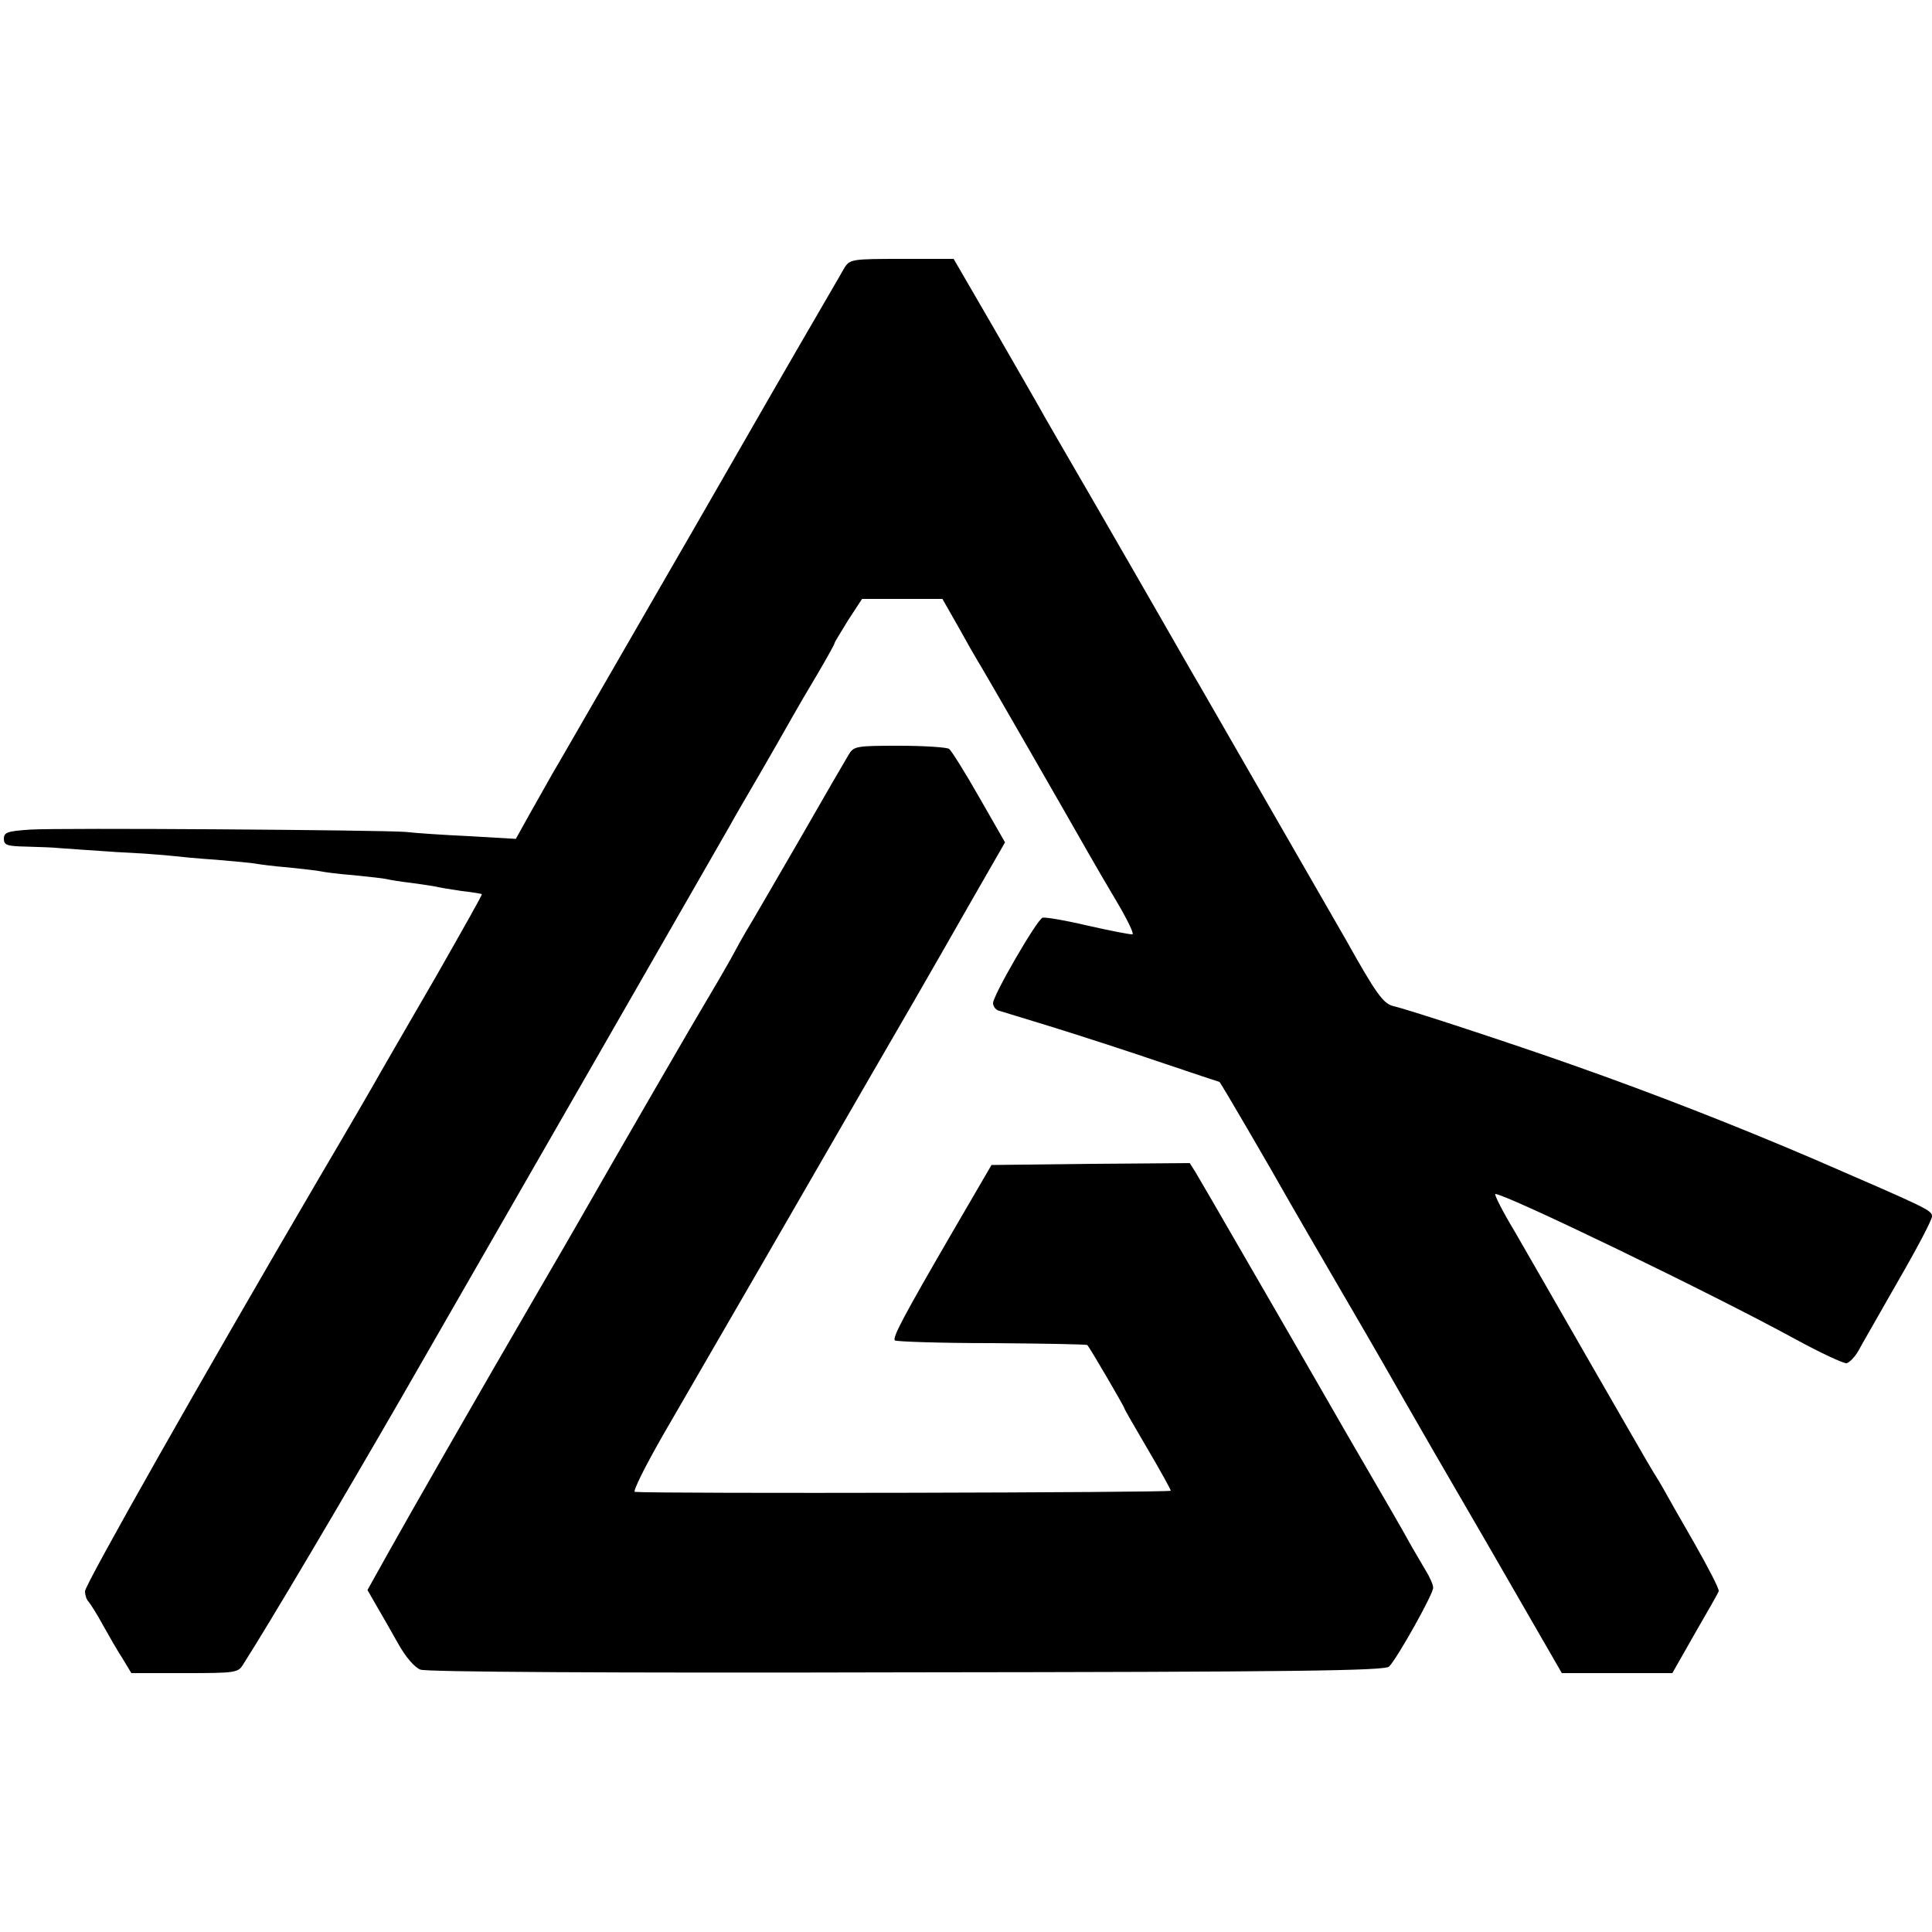
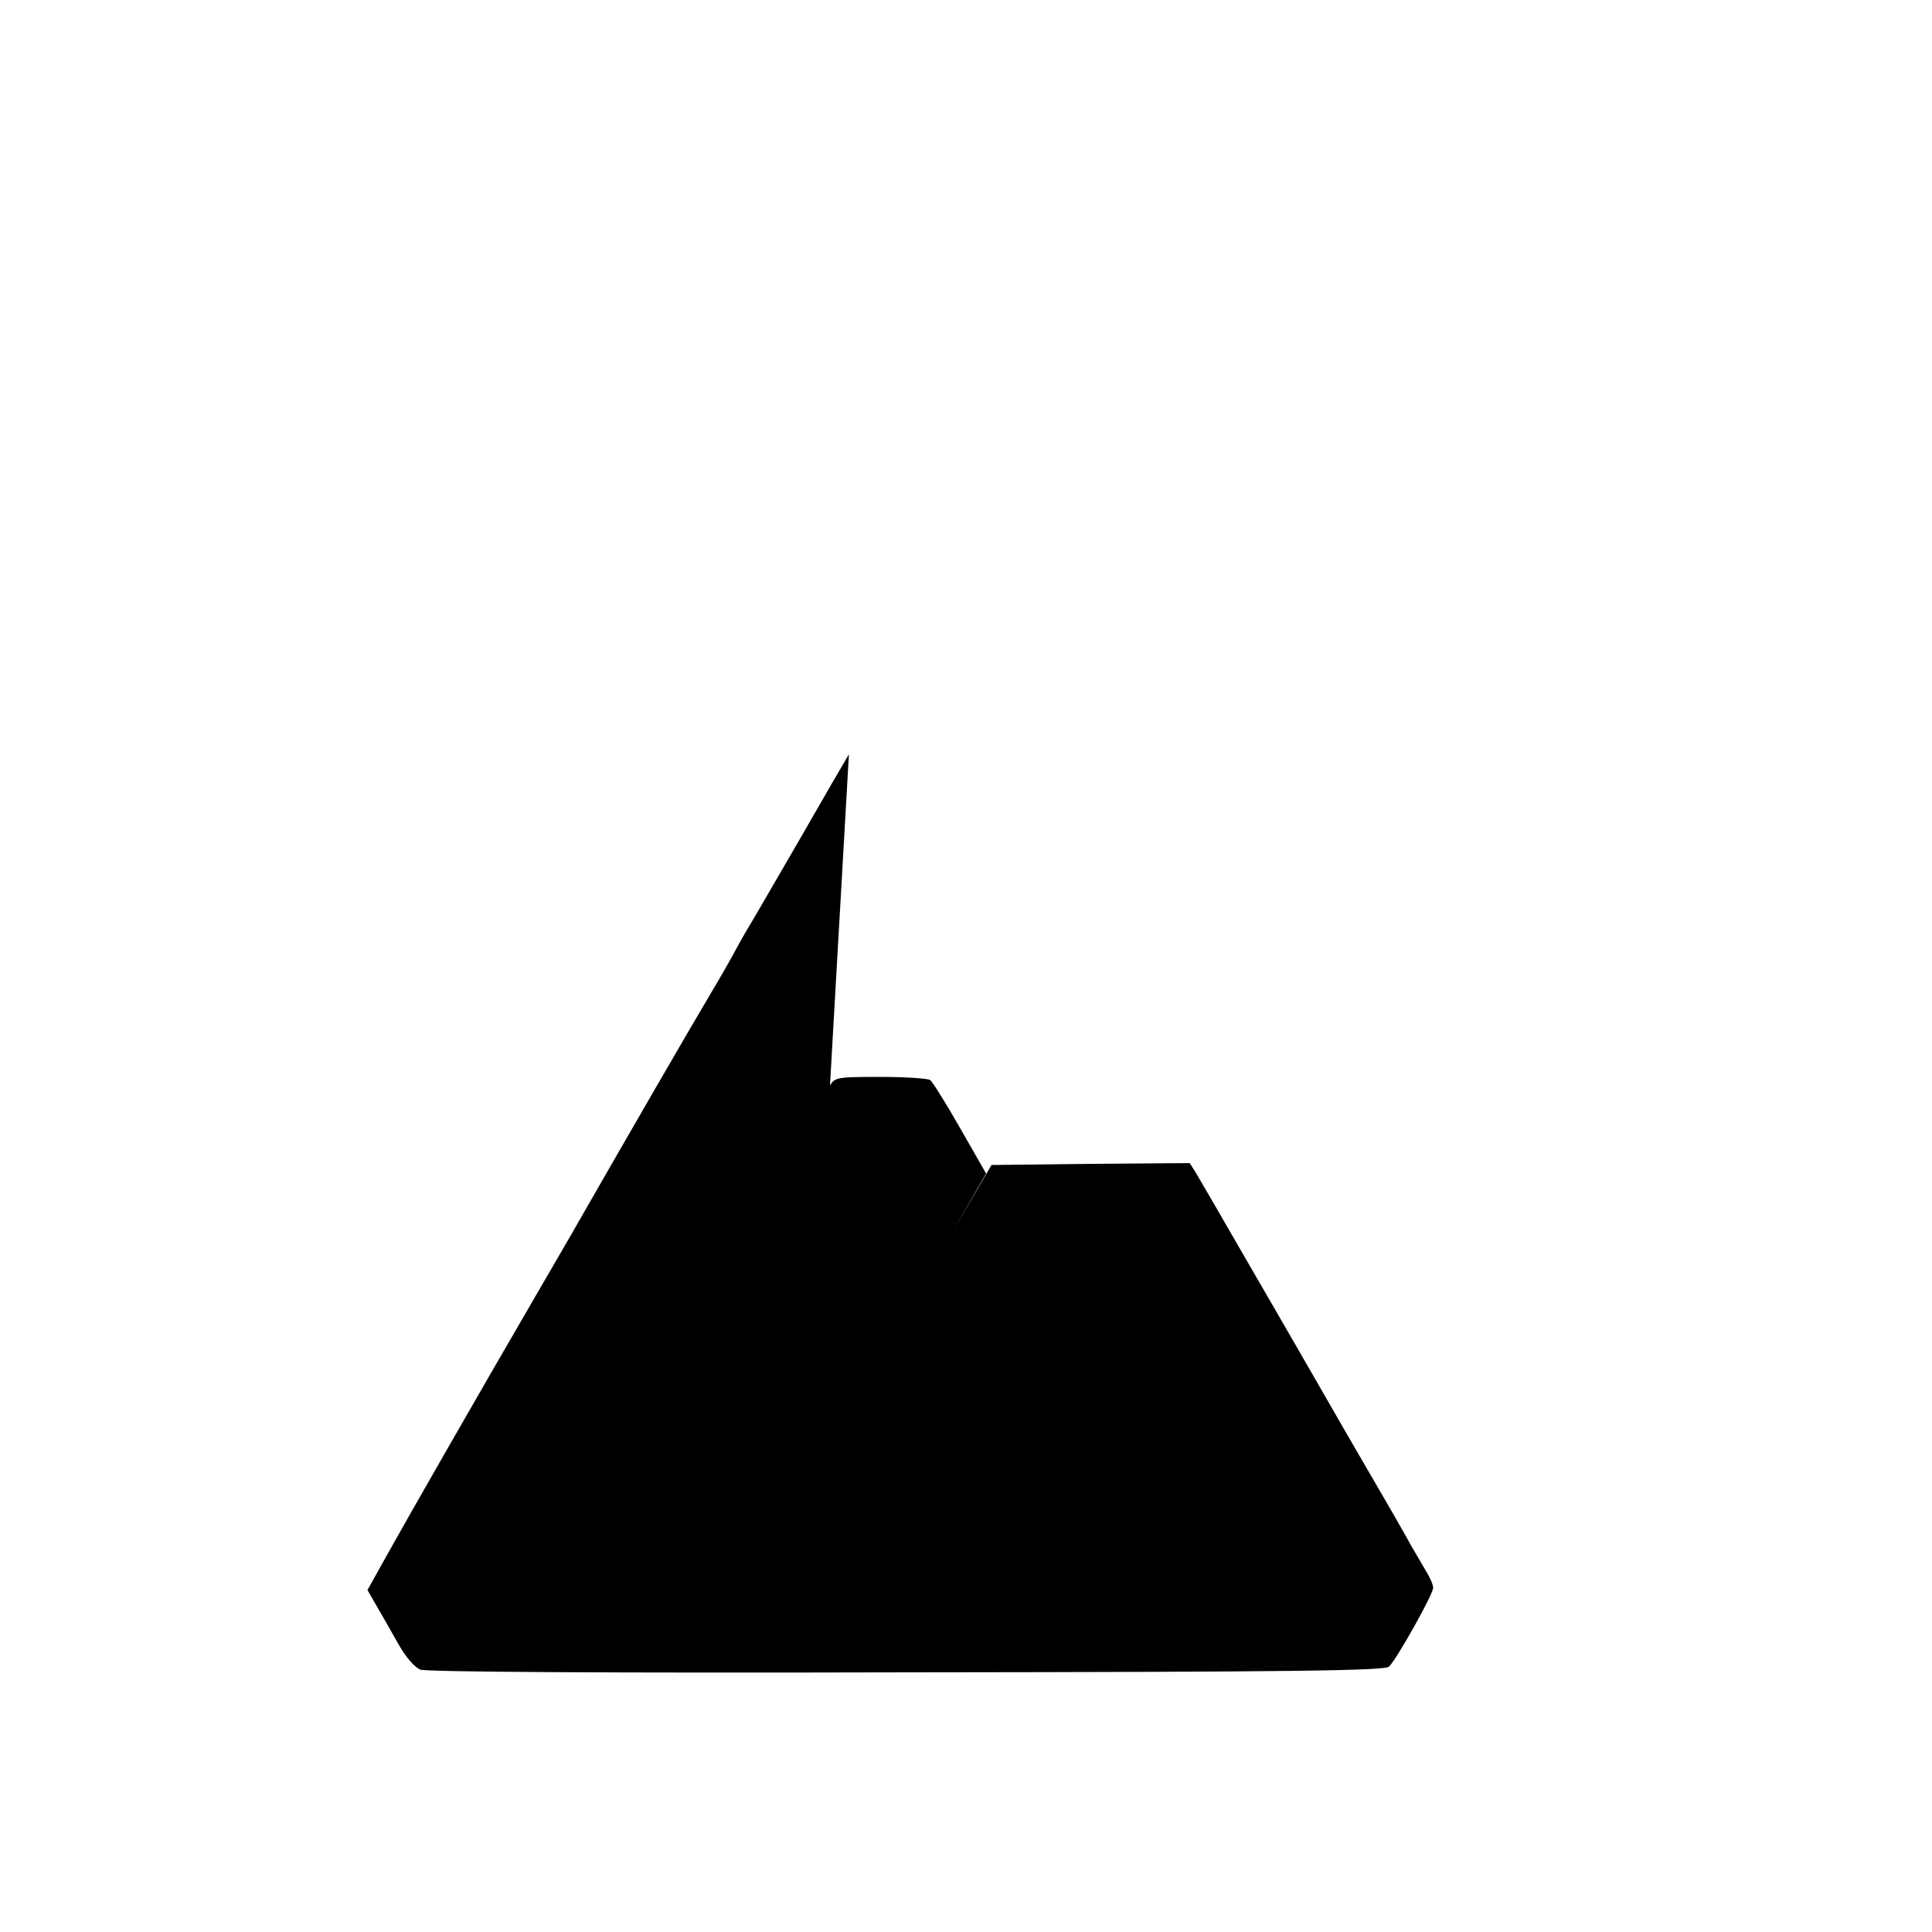
<svg xmlns="http://www.w3.org/2000/svg" version="1.0" width="500pt" height="500pt" viewBox="0 0 500 500" preserveAspectRatio="xMidYMid meet">
  <g transform="translate(0,500) scale(0.1,-0.1)" fill="#000000" stroke="none">
-     <path d="M2186 4308 c-7 -13 -92 -158 -187 -323 -95 -165 -188 -327 -207 -360 -19 -33 -42 -73 -52 -90 -9 -16 -77 -133 -150 -260 -73 -126 -144 -250 -159 -275 -14 -25 -42 -74 -61 -108 l-35 -63 -120 7 c-66 3 -140 8 -165 11 -67 5 -894 11 -972 6 -59 -4 -68 -7 -68 -24 0 -16 8 -19 58 -20 31 -1 71 -2 87 -4 17 -1 82 -6 145 -10 63 -3 129 -8 145 -10 17 -2 68 -7 114 -10 46 -4 91 -8 102 -10 10 -2 49 -7 86 -10 37 -4 75 -8 83 -10 8 -2 47 -7 85 -10 39 -4 77 -8 85 -10 8 -2 38 -7 65 -10 28 -4 57 -8 65 -10 8 -2 38 -7 65 -11 28 -3 51 -7 52 -8 2 -1 -52 -96 -118 -212 -67 -115 -131 -227 -144 -249 -12 -22 -84 -146 -160 -275 -301 -514 -605 -1051 -605 -1068 0 -10 4 -22 9 -27 5 -6 22 -32 37 -60 15 -27 38 -67 51 -87 l23 -38 138 0 c131 0 138 1 151 22 72 113 254 421 411 693 161 280 816 1420 850 1480 9 17 43 75 75 130 32 55 69 120 83 145 14 25 45 78 69 118 24 41 43 75 43 78 0 2 16 28 35 59 l36 55 104 0 104 0 41 -72 c22 -40 45 -80 50 -88 10 -15 241 -417 288 -500 14 -25 47 -81 73 -125 26 -44 44 -81 40 -83 -5 -1 -56 9 -114 22 -59 14 -112 23 -119 21 -15 -6 -128 -201 -128 -221 0 -8 6 -16 13 -19 6 -2 73 -22 147 -45 74 -23 200 -64 279 -91 80 -27 146 -49 147 -49 2 0 131 -221 181 -310 11 -19 76 -132 145 -250 69 -118 136 -235 150 -260 14 -25 112 -195 218 -377 l192 -333 143 0 143 0 58 102 c33 57 61 106 62 110 2 5 -27 61 -64 126 -37 64 -72 126 -78 137 -6 11 -18 31 -27 45 -9 14 -80 138 -159 275 -79 138 -169 294 -200 348 -32 53 -54 97 -50 97 27 0 561 -258 775 -375 66 -36 126 -64 134 -63 8 2 22 17 31 33 9 17 56 98 103 181 48 83 87 157 87 166 0 16 -12 21 -305 148 -203 87 -413 169 -620 242 -158 56 -426 144 -468 154 -27 6 -45 31 -125 174 -23 40 -332 577 -378 657 -11 18 -53 92 -95 165 -42 73 -127 221 -189 328 -62 107 -122 210 -132 229 -10 18 -64 111 -119 207 l-101 174 -134 0 c-128 0 -134 -1 -148 -22z" />
-     <path d="M2197 3048 c-8 -13 -66 -113 -129 -223 -64 -110 -125 -216 -137 -235 -11 -19 -24 -42 -28 -50 -4 -8 -32 -58 -63 -110 -45 -75 -229 -393 -349 -603 -10 -18 -51 -88 -91 -157 -171 -294 -347 -602 -396 -690 l-53 -95 23 -40 c13 -22 38 -66 56 -98 20 -36 43 -62 58 -68 16 -6 484 -9 1260 -7 995 1 1237 4 1247 15 21 21 115 189 114 204 0 8 -9 28 -19 44 -10 17 -27 46 -38 65 -26 47 -42 75 -170 295 -60 105 -120 208 -133 231 -13 23 -73 126 -133 230 -60 104 -115 199 -123 212 l-14 22 -256 -2 -257 -3 -99 -170 c-129 -222 -158 -277 -151 -284 3 -3 116 -7 250 -7 135 -1 246 -3 248 -5 6 -6 96 -160 96 -164 0 -2 27 -49 60 -105 33 -56 60 -105 60 -108 0 -5 -1320 -8 -1387 -3 -6 1 27 67 74 149 47 81 161 278 253 437 158 273 227 394 393 680 38 66 107 186 153 267 l85 148 -67 117 c-37 65 -72 121 -78 125 -6 4 -64 8 -128 8 -111 0 -118 -1 -131 -22z" />
+     <path d="M2197 3048 c-8 -13 -66 -113 -129 -223 -64 -110 -125 -216 -137 -235 -11 -19 -24 -42 -28 -50 -4 -8 -32 -58 -63 -110 -45 -75 -229 -393 -349 -603 -10 -18 -51 -88 -91 -157 -171 -294 -347 -602 -396 -690 l-53 -95 23 -40 c13 -22 38 -66 56 -98 20 -36 43 -62 58 -68 16 -6 484 -9 1260 -7 995 1 1237 4 1247 15 21 21 115 189 114 204 0 8 -9 28 -19 44 -10 17 -27 46 -38 65 -26 47 -42 75 -170 295 -60 105 -120 208 -133 231 -13 23 -73 126 -133 230 -60 104 -115 199 -123 212 l-14 22 -256 -2 -257 -3 -99 -170 l85 148 -67 117 c-37 65 -72 121 -78 125 -6 4 -64 8 -128 8 -111 0 -118 -1 -131 -22z" />
  </g>
</svg>